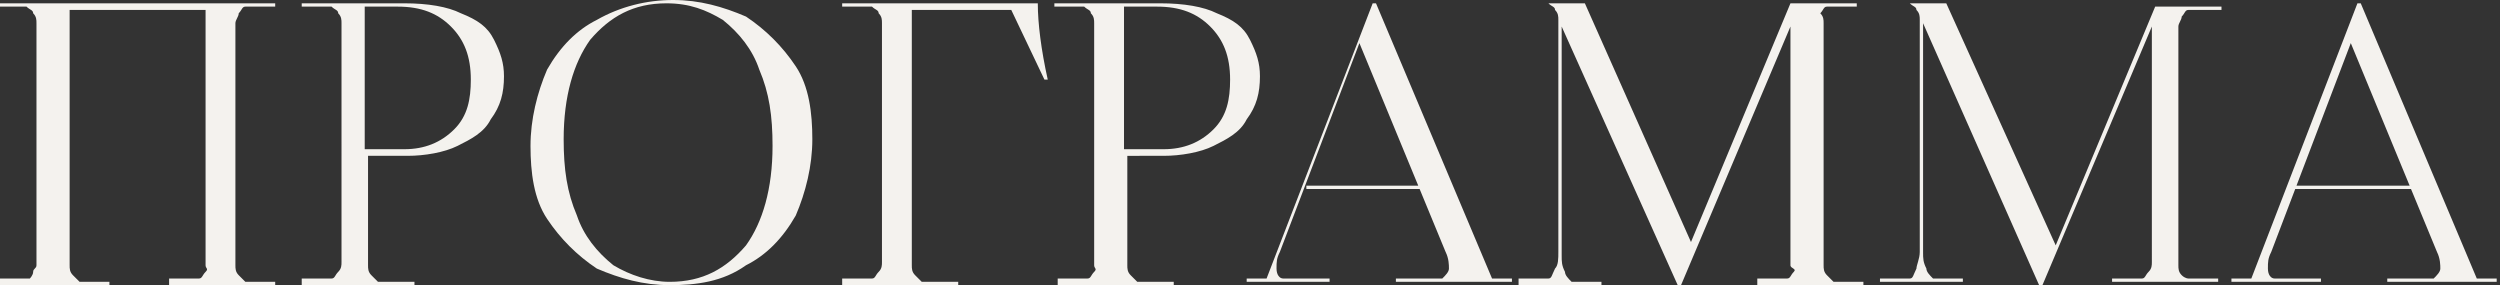
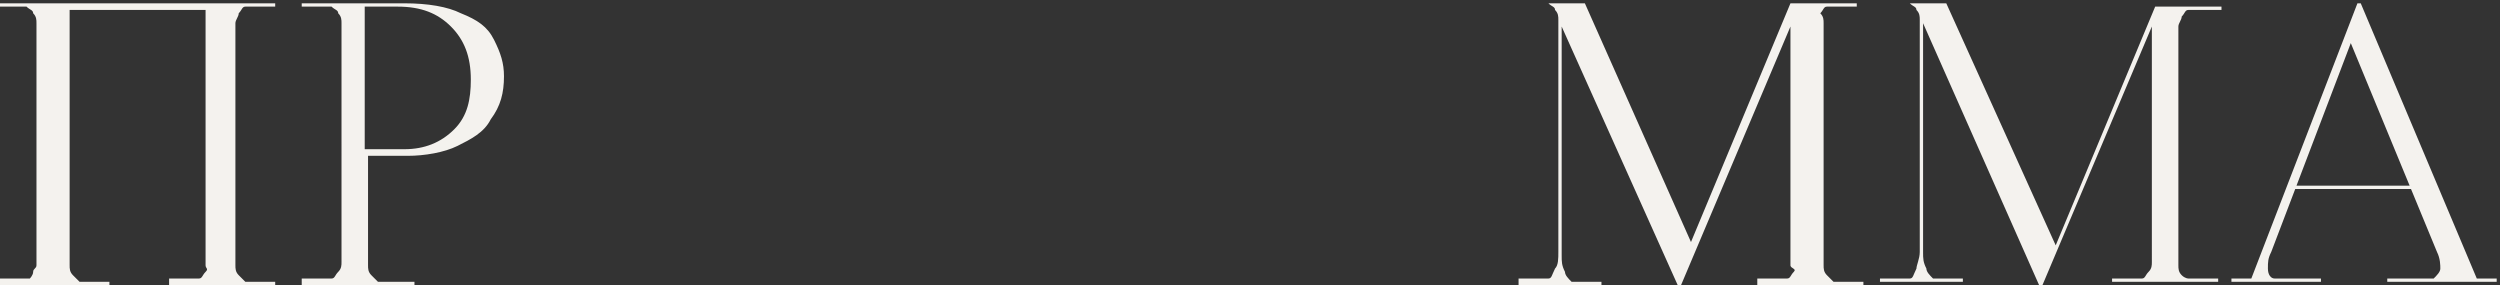
<svg xmlns="http://www.w3.org/2000/svg" version="1.1" id="Слой_1" x="0px" y="0px" viewBox="0 0 75.4 8.6" style="enable-background:new 0 0 75.4 8.6;" xml:space="preserve">
  <rect x="0" y="0" width="75.4" height="8.6" fill="#333333" stroke="none" />
  <style type="text/css"> .st0{fill:#F4F2EE;} </style>
  <g>
    <path class="st0" d="M0,8.5V8.4h0.9C0.9,8.4,1,8.3,1,8.2S1.1,8.1,1.1,8V0.7c0-0.1,0-0.2-0.1-0.3c0-0.1-0.1-0.1-0.2-0.2H0V0.1h8.3 v0.1H7.4c-0.1,0-0.1,0.1-0.2,0.2c0,0.1-0.1,0.2-0.1,0.3V8c0,0.1,0,0.2,0.1,0.3s0.1,0.1,0.2,0.2h0.9v0.1H5.1V8.4H6 c0.1,0,0.1-0.1,0.2-0.2S6.2,8.1,6.2,8V0.3H2.1V8c0,0.1,0,0.2,0.1,0.3s0.1,0.1,0.2,0.2h0.9v0.1H0z" />
    <path class="st0" d="M9.1,8.5V8.4H10c0.1,0,0.1-0.1,0.2-0.2s0.1-0.2,0.1-0.3V0.7c0-0.1,0-0.2-0.1-0.3c0-0.1-0.1-0.1-0.2-0.2H9.1 V0.1h3.1c0.7,0,1.3,0.1,1.7,0.3c0.5,0.2,0.8,0.4,1,0.8s0.3,0.7,0.3,1.1c0,0.5-0.1,0.9-0.4,1.3c-0.2,0.4-0.6,0.6-1,0.8 c-0.4,0.2-1,0.3-1.5,0.3h-1.2V8c0,0.1,0,0.2,0.1,0.3s0.1,0.1,0.2,0.2h1.1v0.1H9.1z M12.2,4.5c0.6,0,1.1-0.2,1.5-0.6 c0.4-0.4,0.5-0.9,0.5-1.5c0-0.7-0.2-1.2-0.6-1.6c-0.4-0.4-0.9-0.6-1.6-0.6h-1v4.3H12.2z" />
-     <path class="st0" d="M20.2,8.6c-0.8,0-1.5-0.2-2.2-0.5c-0.6-0.4-1.1-0.9-1.5-1.5c-0.4-0.6-0.5-1.4-0.5-2.2c0-0.8,0.2-1.6,0.5-2.3 c0.4-0.7,0.9-1.2,1.5-1.5C18.7,0.2,19.5,0,20.3,0c0.8,0,1.5,0.2,2.2,0.5c0.6,0.4,1.1,0.9,1.5,1.5c0.4,0.6,0.5,1.4,0.5,2.2 c0,0.8-0.2,1.6-0.5,2.3c-0.4,0.7-0.9,1.2-1.5,1.5C21.8,8.5,21,8.6,20.2,8.6z M20.2,8.5c1,0,1.7-0.4,2.3-1.1c0.5-0.7,0.8-1.7,0.8-3 c0-0.9-0.1-1.6-0.4-2.3c-0.2-0.6-0.6-1.1-1.1-1.5c-0.5-0.3-1-0.5-1.7-0.5c-1,0-1.7,0.4-2.3,1.1c-0.5,0.7-0.8,1.7-0.8,3 c0,0.9,0.1,1.6,0.4,2.3c0.2,0.6,0.6,1.1,1.1,1.5C19,8.3,19.6,8.5,20.2,8.5z" />
-     <path class="st0" d="M25.4,8.5V8.4h0.9c0.1,0,0.1-0.1,0.2-0.2s0.1-0.2,0.1-0.3V0.7c0-0.1,0-0.2-0.1-0.3c0-0.1-0.1-0.1-0.2-0.2h-0.9 V0.1h5.9c0,0.6,0.1,1.4,0.3,2.3l-0.1,0l-1-2.1h-3V8c0,0.1,0,0.2,0.1,0.3s0.1,0.1,0.2,0.2h1.1v0.1H25.4z" />
-     <path class="st0" d="M31.9,8.5V8.4h0.9c0.1,0,0.1-0.1,0.2-0.2S33,8.1,33,8V0.7c0-0.1,0-0.2-0.1-0.3c0-0.1-0.1-0.1-0.2-0.2h-0.9V0.1 H35c0.7,0,1.3,0.1,1.7,0.3c0.5,0.2,0.8,0.4,1,0.8s0.3,0.7,0.3,1.1c0,0.5-0.1,0.9-0.4,1.3c-0.2,0.4-0.6,0.6-1,0.8 c-0.4,0.2-1,0.3-1.5,0.3H34V8c0,0.1,0,0.2,0.1,0.3s0.1,0.1,0.2,0.2h1.1v0.1H31.9z M35.1,4.5c0.6,0,1.1-0.2,1.5-0.6 c0.4-0.4,0.5-0.9,0.5-1.5c0-0.7-0.2-1.2-0.6-1.6c-0.4-0.4-0.9-0.6-1.6-0.6h-1v4.3H35.1z" />
-     <path class="st0" d="M37.6,8.5V8.4h0.6l3.2-8.3h0.1l3.5,8.3h0.6v0.1h-3.5V8.4h1.4c0.1-0.1,0.2-0.2,0.2-0.3c0-0.1,0-0.3-0.1-0.5 l-2.6-6.3l-2.4,6.3c-0.1,0.2-0.1,0.3-0.1,0.5s0.1,0.3,0.2,0.3h1.4v0.1H37.6z M39.4,5.7l0-0.1h4v0.1H39.4z" />
    <path class="st0" d="M45.8,8.5V8.4h0.9c0.1,0,0.1-0.1,0.2-0.3C47,8,47,7.8,47,7.6v-7c0-0.1,0-0.2-0.1-0.3c0-0.1-0.1-0.1-0.2-0.2 h-0.9V0.1h2l3.2,7.2l3-7.2h2v0.1h-0.9c-0.1,0-0.1,0.1-0.2,0.2C55,0.5,55,0.6,55,0.7V8c0,0.1,0,0.2,0.1,0.3s0.1,0.1,0.2,0.2h0.9v0.1 h-3.2V8.4h0.9c0.1,0,0.1-0.1,0.2-0.2S54,8.1,54,8V0.8l-3.3,7.8h-0.1l-3.5-7.8v6.9c0,0.2,0,0.3,0.1,0.5c0,0.1,0.1,0.2,0.2,0.3h0.9 v0.1H45.8z" />
    <path class="st0" d="M56.7,8.5V8.4h0.9c0.1,0,0.1-0.1,0.2-0.3c0-0.1,0.1-0.3,0.1-0.5v-7c0-0.1,0-0.2-0.1-0.3c0-0.1-0.1-0.1-0.2-0.2 h-0.9V0.1h2L62,7.4l3-7.2h2v0.1H66c-0.1,0-0.1,0.1-0.2,0.2c0,0.1-0.1,0.2-0.1,0.3V8c0,0.1,0,0.2,0.1,0.3S66,8.4,66,8.4h0.9v0.1 h-3.2V8.4h0.9c0.1,0,0.1-0.1,0.2-0.2s0.1-0.2,0.1-0.3V0.8l-3.3,7.8h-0.1L58,0.7v6.9c0,0.2,0,0.3,0.1,0.5c0,0.1,0.1,0.2,0.2,0.3h0.9 v0.1H56.7z" />
    <path class="st0" d="M67.3,8.5V8.4h0.6l3.2-8.3h0.1l3.5,8.3h0.6v0.1H72V8.4h1.4c0.1-0.1,0.2-0.2,0.2-0.3c0-0.1,0-0.3-0.1-0.5 l-2.6-6.3l-2.4,6.3c-0.1,0.2-0.1,0.3-0.1,0.5s0.1,0.3,0.2,0.3h1.4v0.1H67.3z M69.1,5.7l0-0.1h4v0.1H69.1z" />
  </g>
</svg>